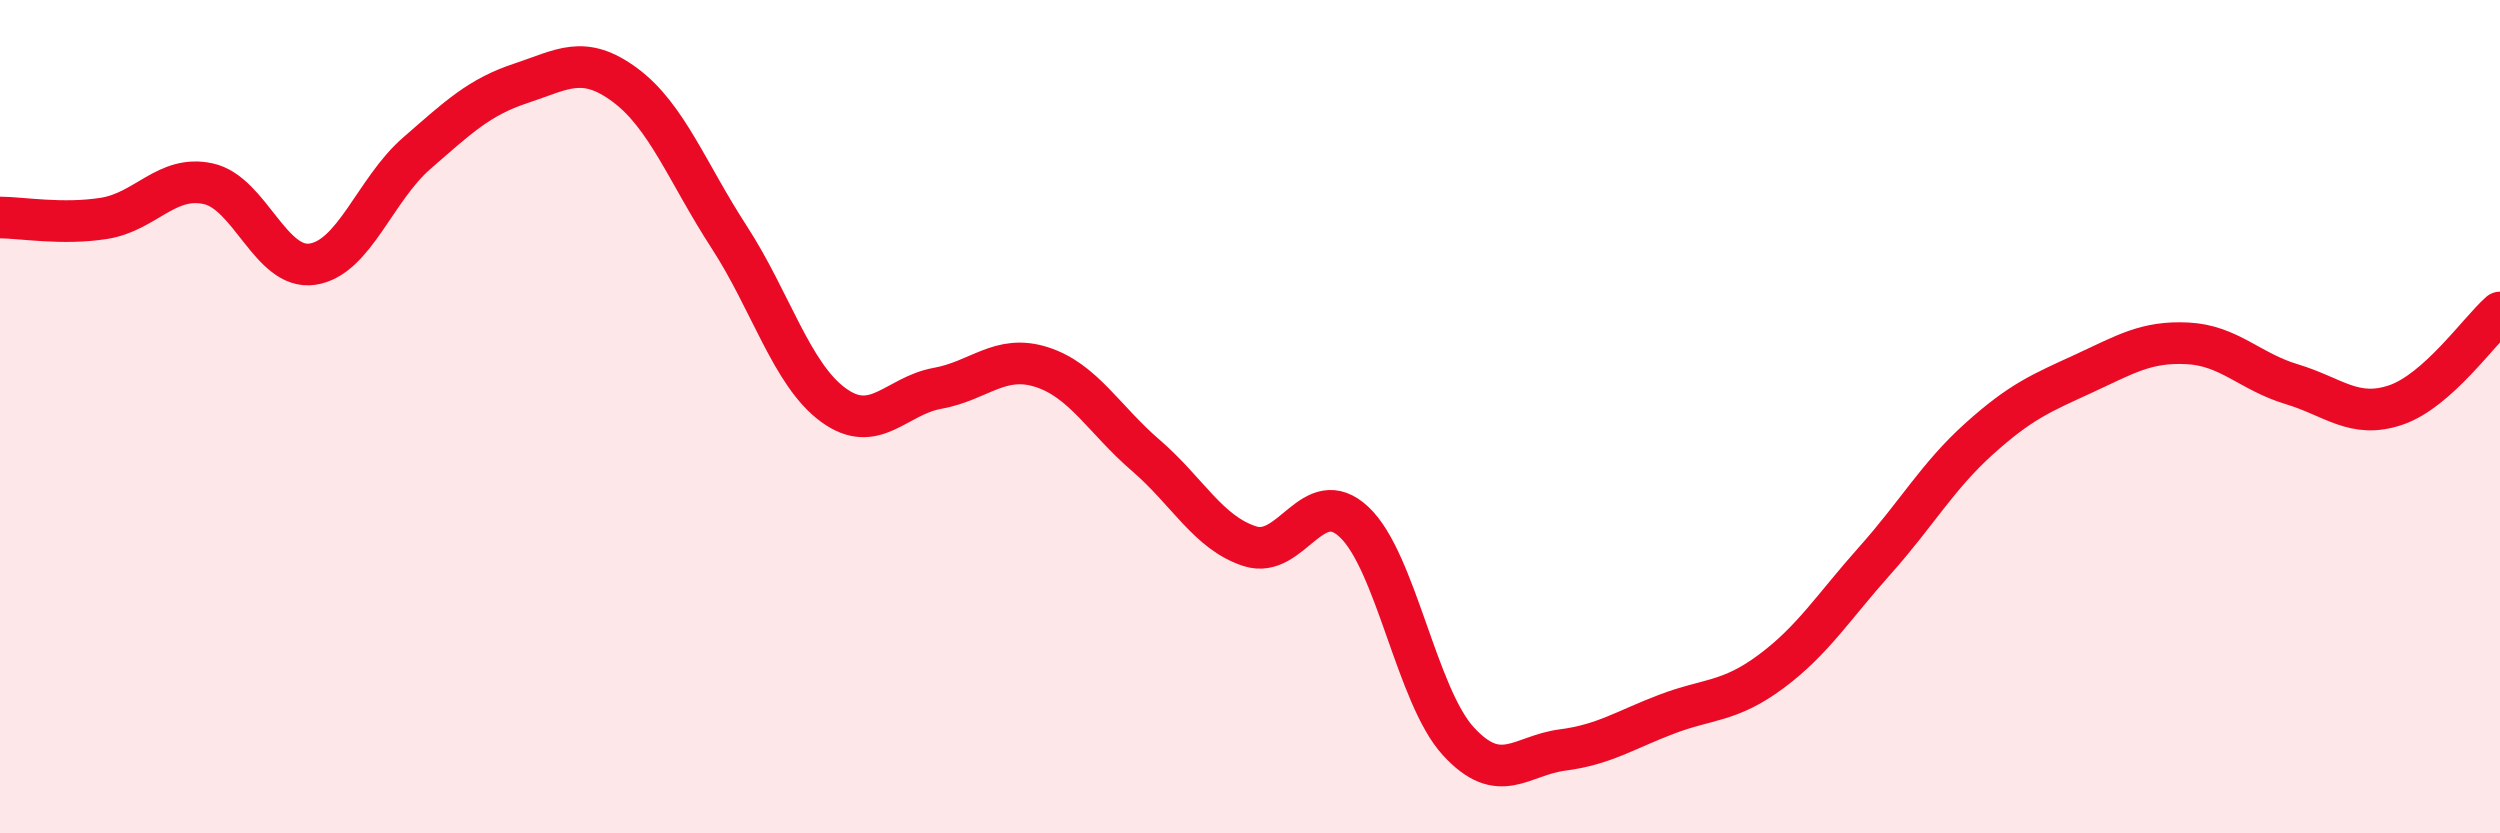
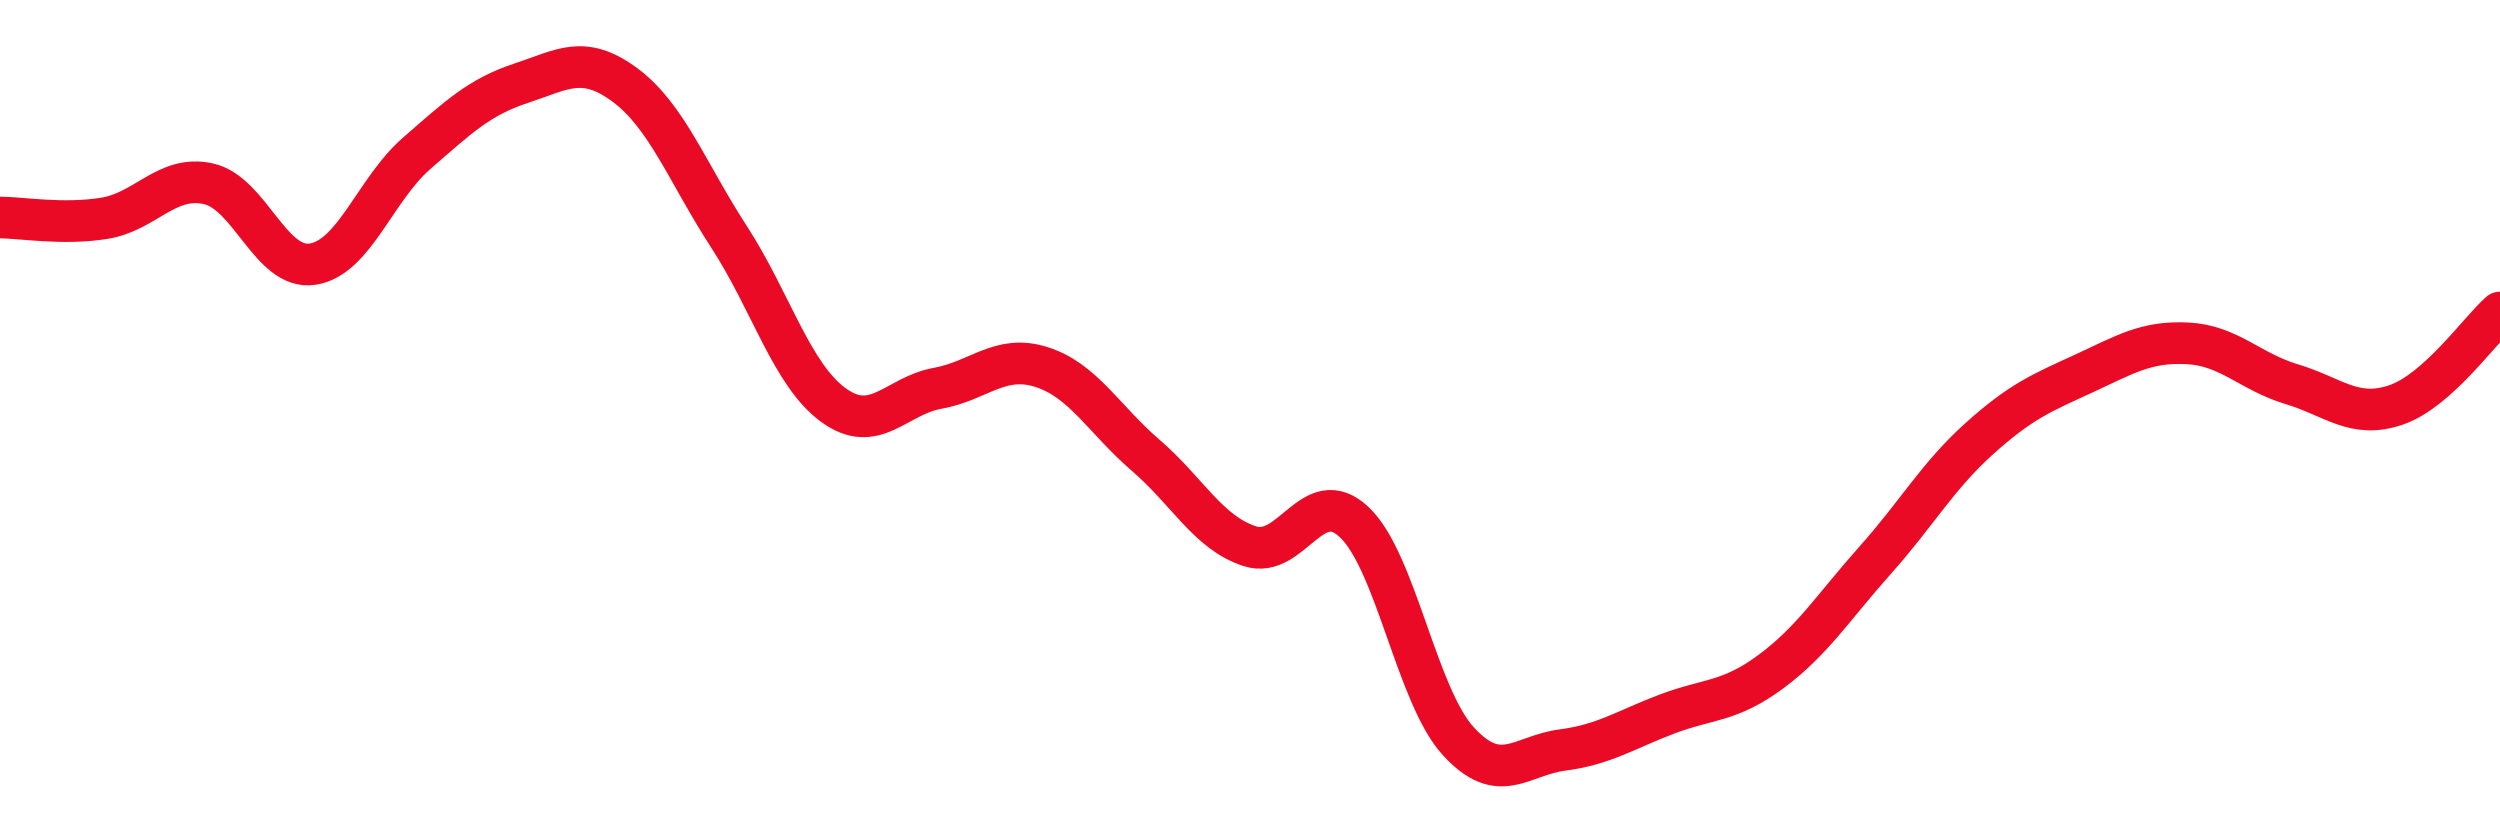
<svg xmlns="http://www.w3.org/2000/svg" width="60" height="20" viewBox="0 0 60 20">
-   <path d="M 0,5.22 C 0.5,5.22 1.5,5.4 2.5,5.24 C 3.5,5.08 4,4.19 5,4.41 C 6,4.63 6.5,6.49 7.5,6.34 C 8.5,6.19 9,4.55 10,3.68 C 11,2.81 11.5,2.33 12.5,2 C 13.5,1.67 14,1.3 15,2.04 C 16,2.78 16.5,4.15 17.5,5.69 C 18.5,7.23 19,8.99 20,9.72 C 21,10.45 21.5,9.5 22.5,9.32 C 23.5,9.14 24,8.49 25,8.81 C 26,9.13 26.5,10.07 27.5,10.93 C 28.5,11.79 29,12.79 30,13.11 C 31,13.43 31.5,11.59 32.5,12.53 C 33.5,13.47 34,16.7 35,17.79 C 36,18.88 36.5,18.13 37.5,18 C 38.5,17.87 39,17.52 40,17.14 C 41,16.76 41.5,16.86 42.5,16.12 C 43.5,15.38 44,14.57 45,13.45 C 46,12.33 46.5,11.43 47.5,10.53 C 48.5,9.63 49,9.43 50,8.97 C 51,8.51 51.5,8.19 52.5,8.24 C 53.5,8.29 54,8.92 55,9.22 C 56,9.52 56.5,10.06 57.5,9.72 C 58.5,9.38 59.5,7.94 60,7.5L60 20L0 20Z" fill="#EB0A25" opacity="0.1" stroke-linecap="round" stroke-linejoin="round" />
  <path d="M 0,5.22 C 0.5,5.22 1.5,5.4 2.5,5.24 C 3.5,5.08 4,4.19 5,4.41 C 6,4.63 6.5,6.49 7.5,6.34 C 8.5,6.19 9,4.55 10,3.68 C 11,2.81 11.5,2.33 12.5,2 C 13.5,1.67 14,1.3 15,2.04 C 16,2.78 16.5,4.15 17.5,5.69 C 18.5,7.23 19,8.99 20,9.72 C 21,10.45 21.5,9.5 22.5,9.32 C 23.5,9.14 24,8.49 25,8.81 C 26,9.13 26.5,10.07 27.5,10.93 C 28.5,11.79 29,12.79 30,13.11 C 31,13.43 31.5,11.59 32.5,12.53 C 33.5,13.47 34,16.7 35,17.79 C 36,18.88 36.5,18.13 37.5,18 C 38.5,17.87 39,17.52 40,17.14 C 41,16.76 41.5,16.86 42.5,16.12 C 43.5,15.38 44,14.57 45,13.45 C 46,12.33 46.5,11.43 47.5,10.53 C 48.5,9.63 49,9.43 50,8.97 C 51,8.51 51.5,8.19 52.5,8.24 C 53.5,8.29 54,8.92 55,9.22 C 56,9.52 56.5,10.06 57.5,9.72 C 58.5,9.38 59.5,7.94 60,7.5" stroke="#EB0A25" stroke-width="1" fill="none" stroke-linecap="round" stroke-linejoin="round" />
</svg>